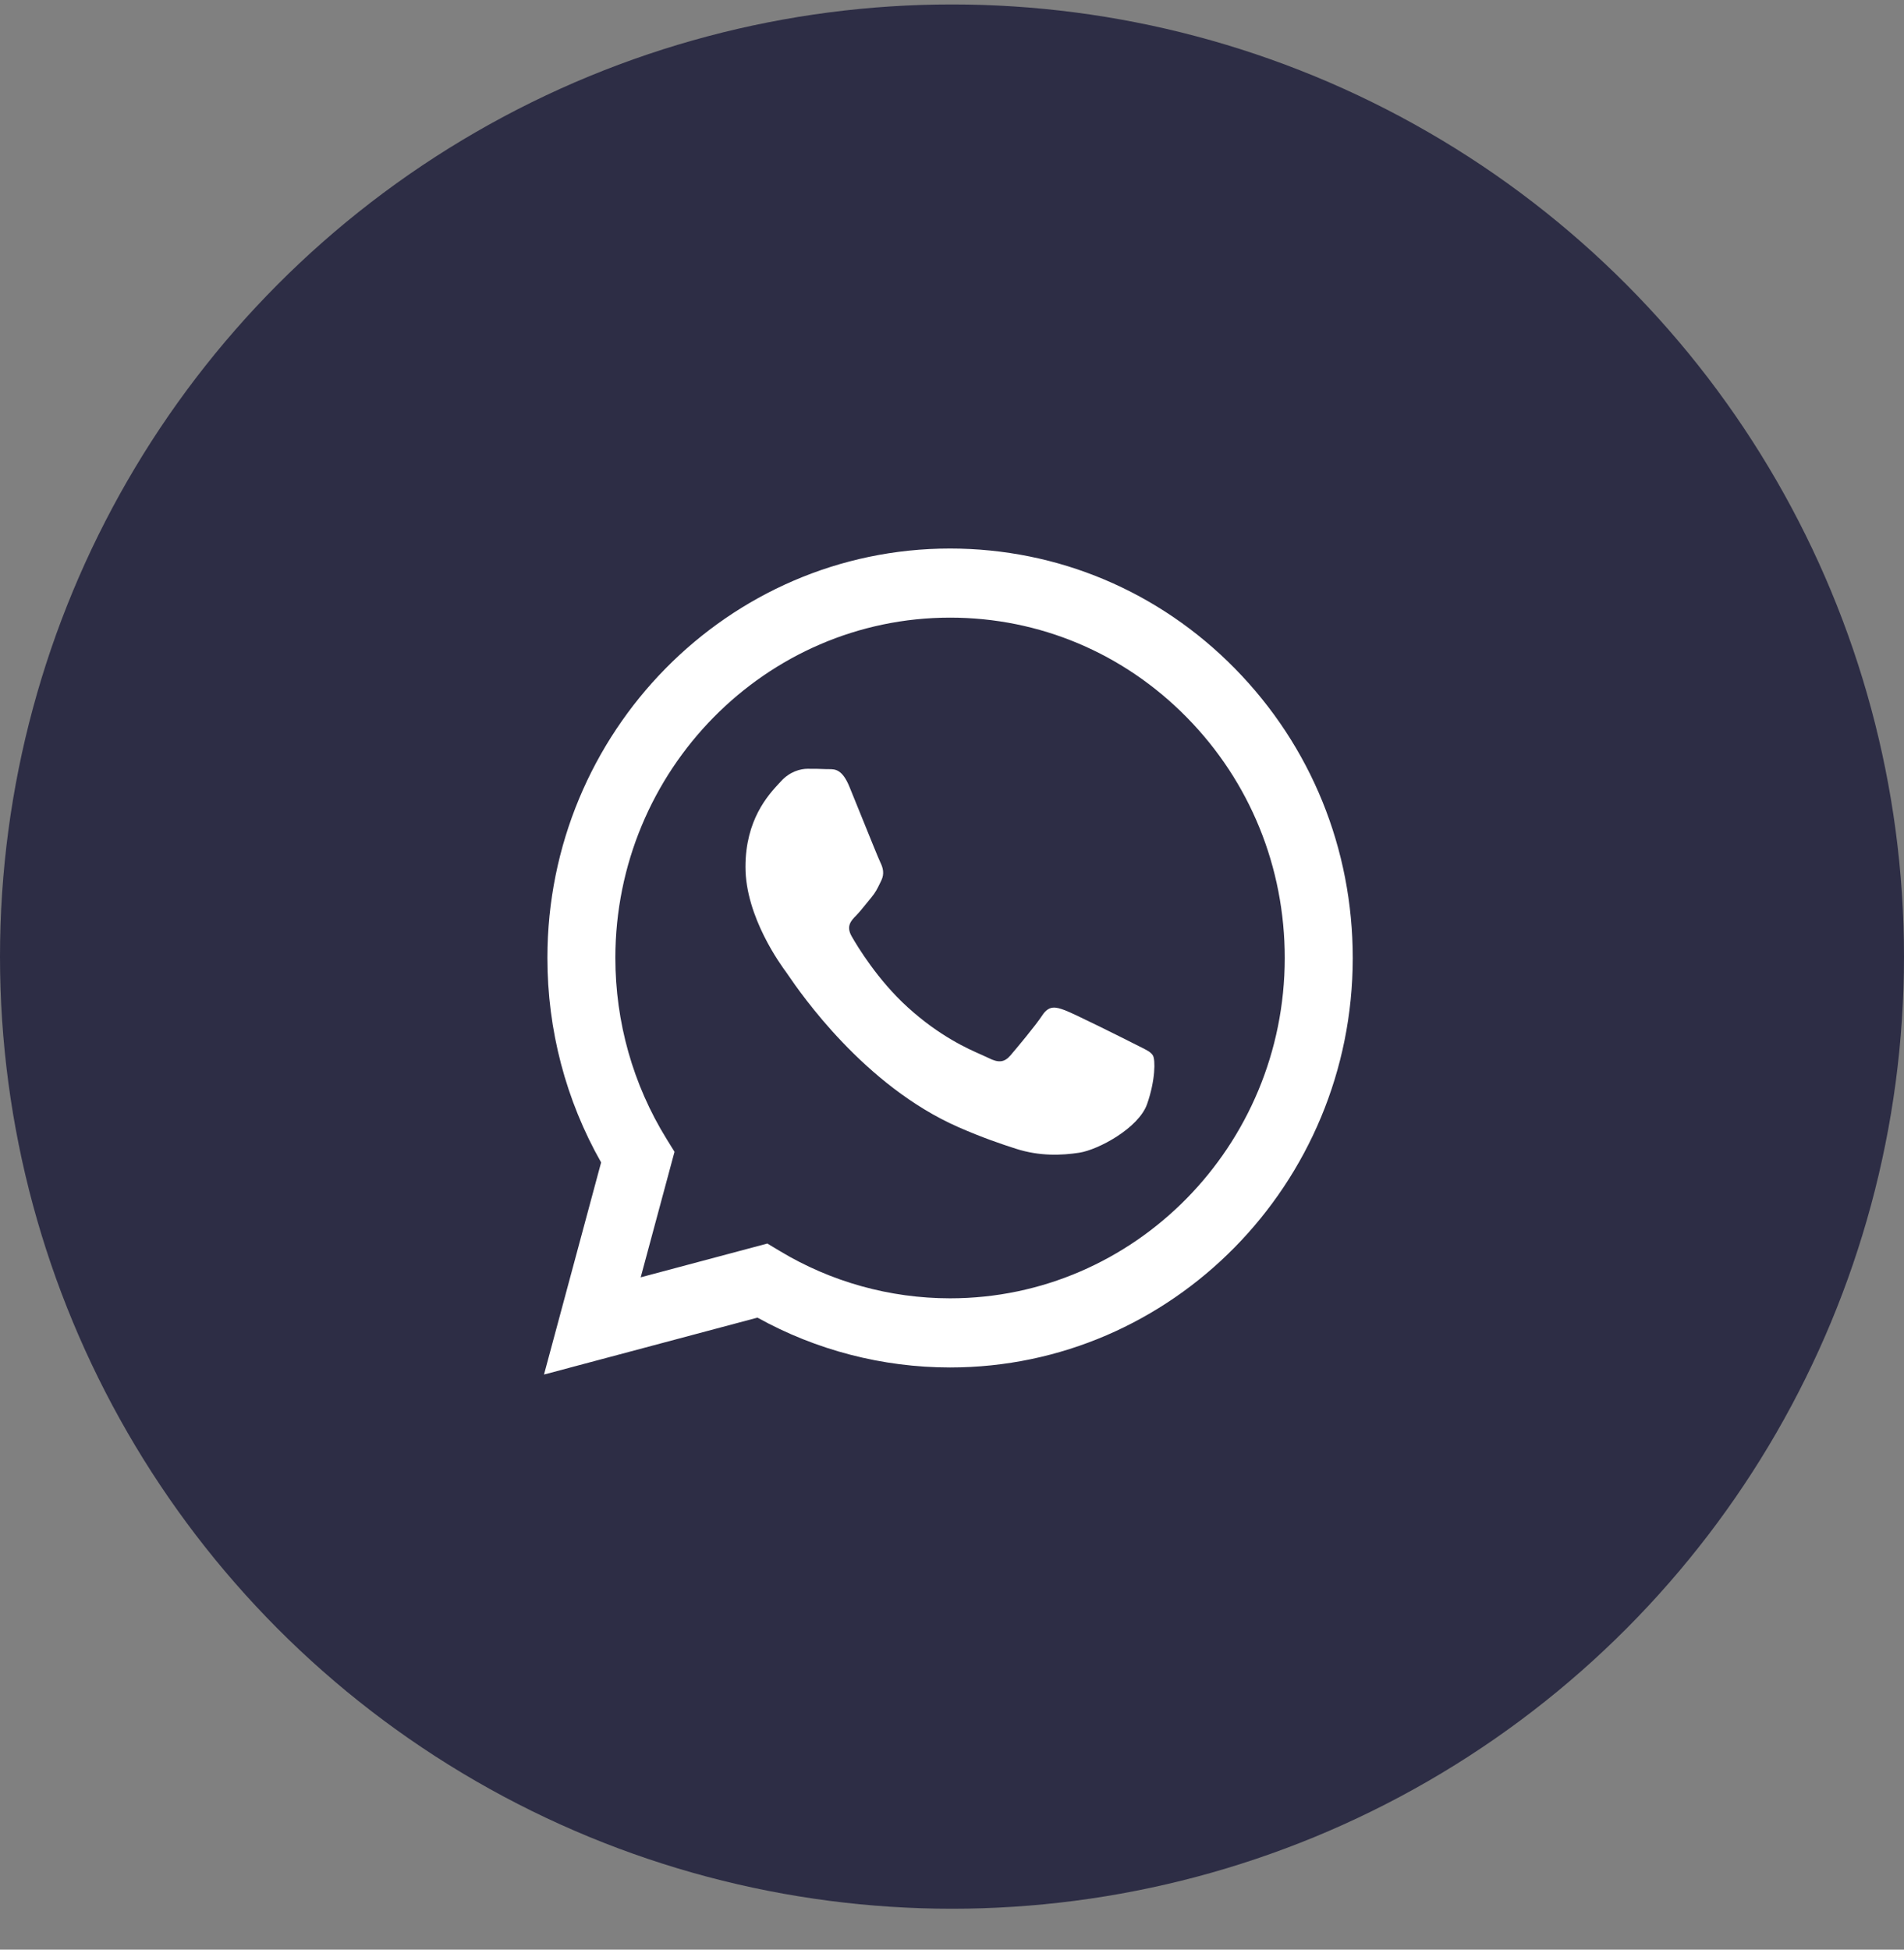
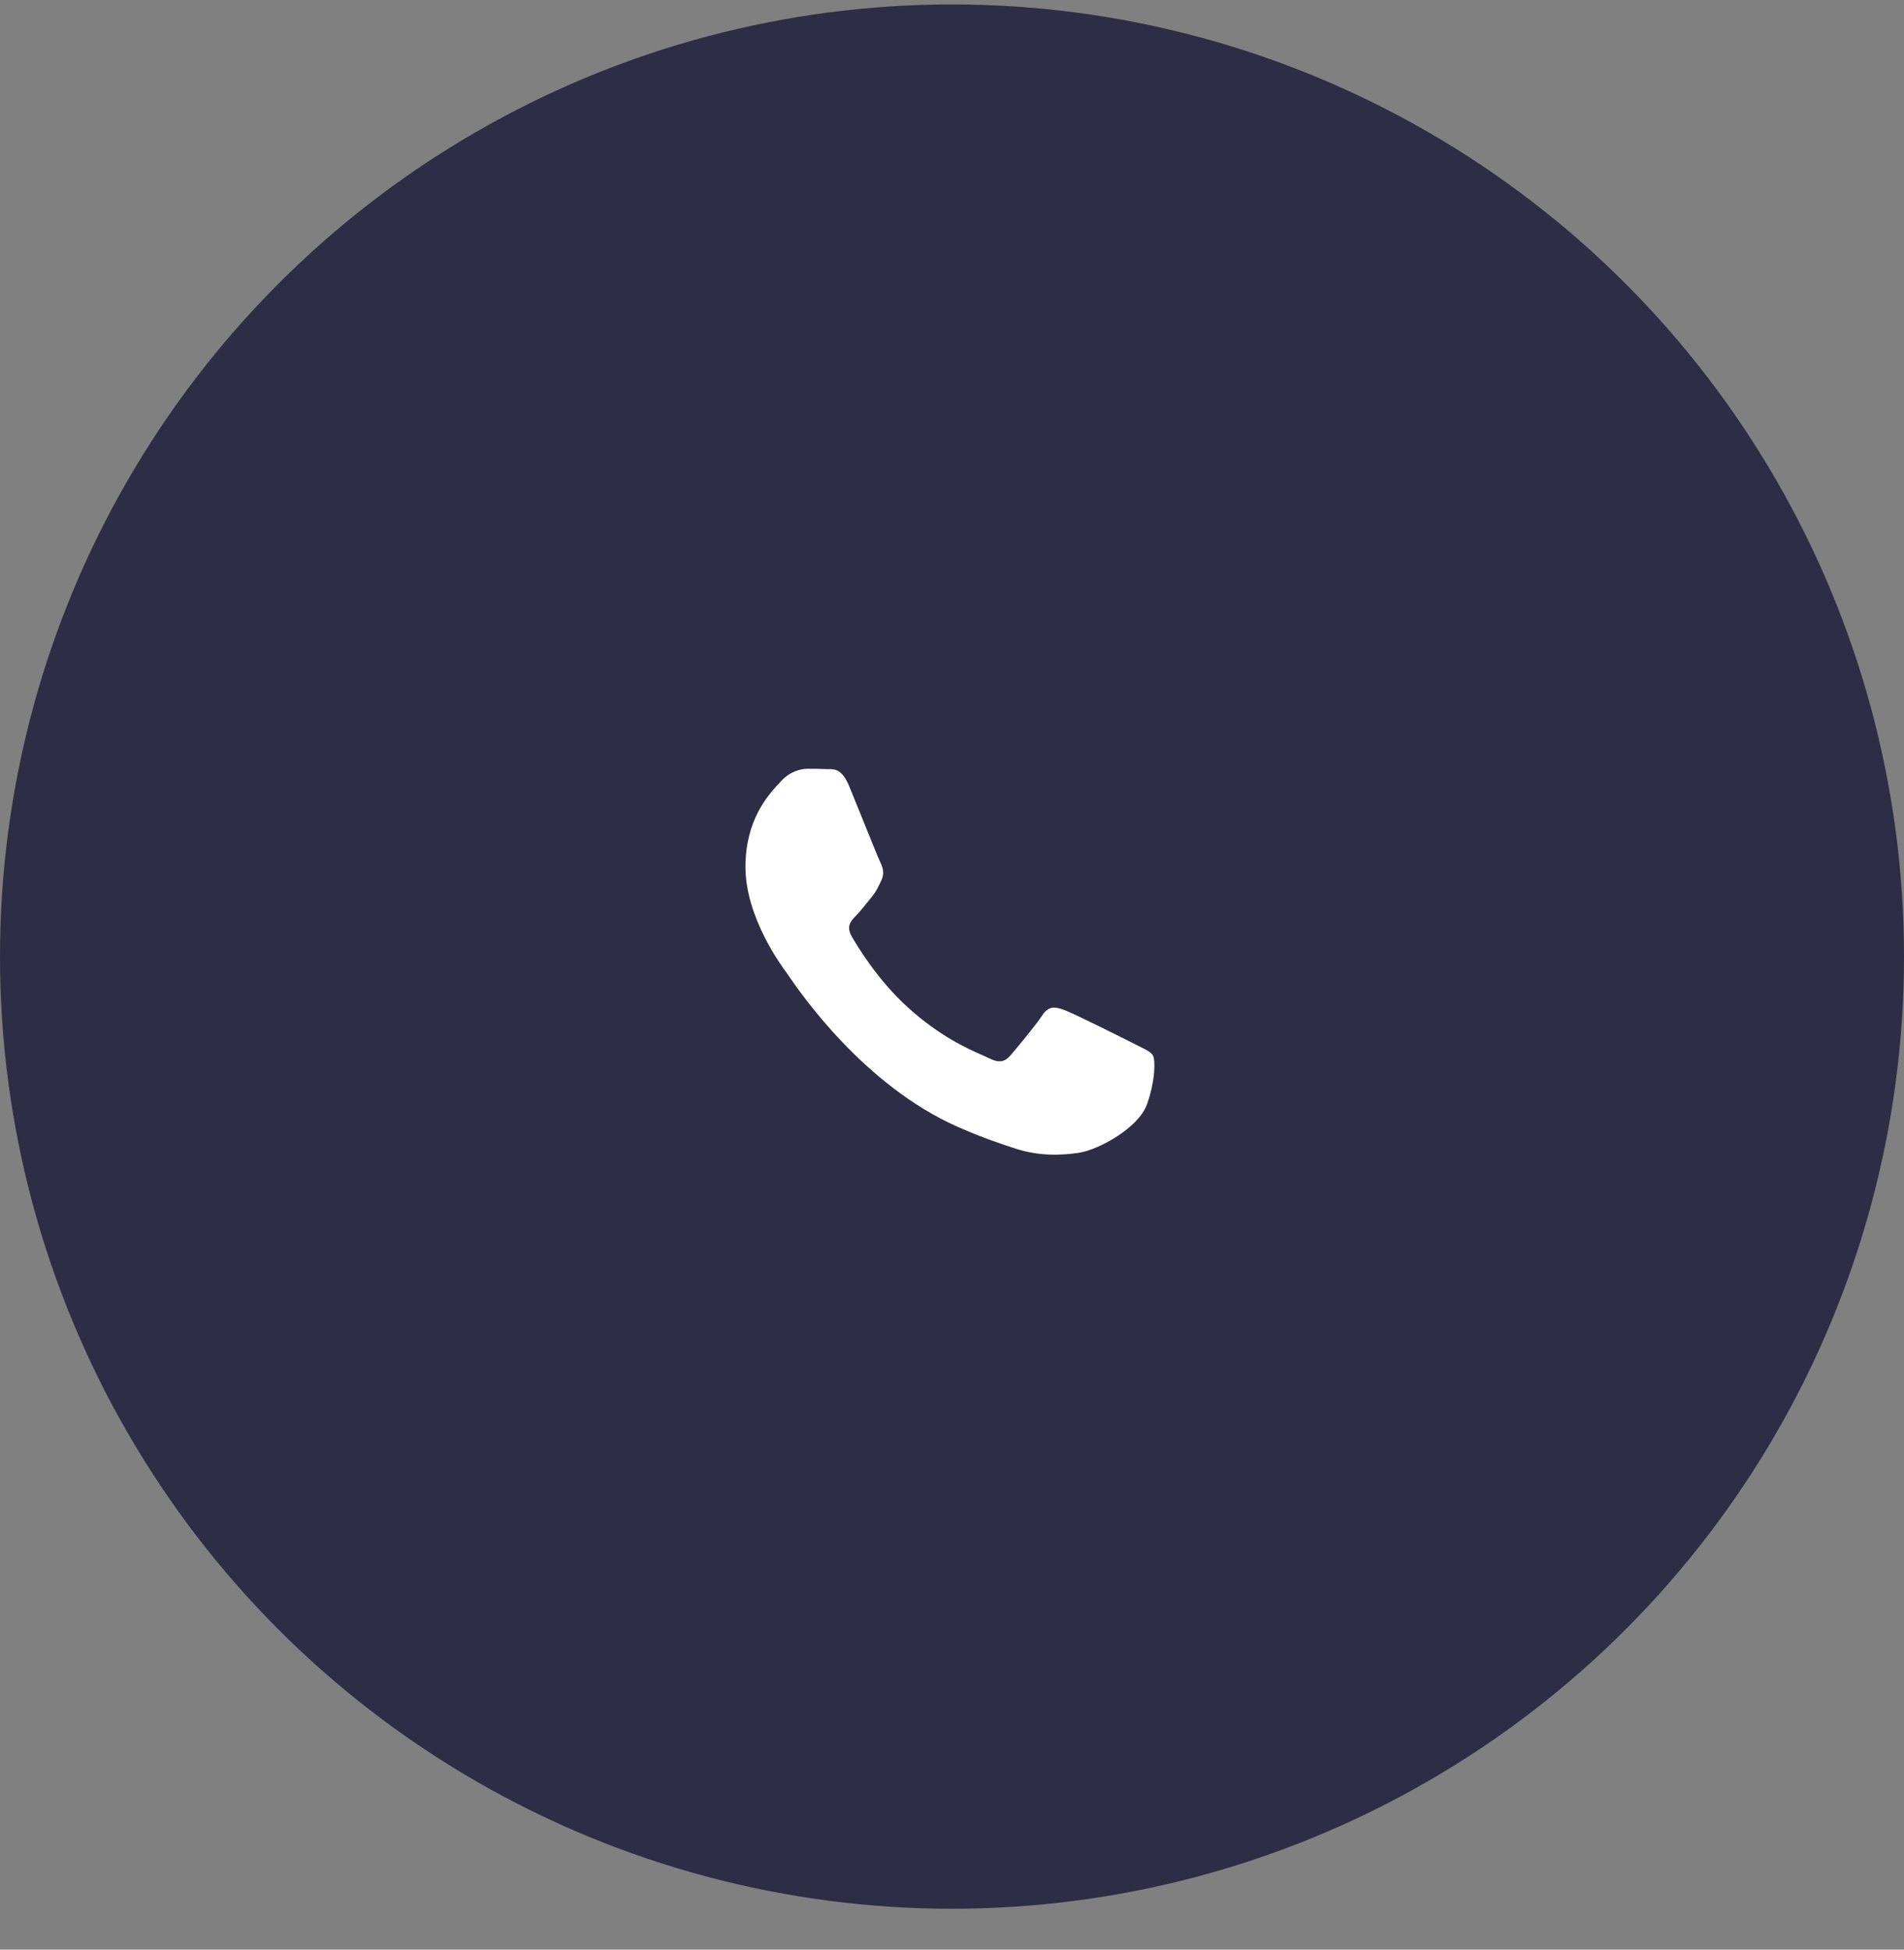
<svg xmlns="http://www.w3.org/2000/svg" width="42" height="43" viewBox="0 0 42 43" fill="none">
  <rect x="0" y="0" width="42" height="43" fill="#808080" stroke="none" />
  <circle cx="21" cy="21.098" r="21" fill="#2D2D45" />
  <path d="M25.007 23.015C24.785 22.902 23.694 22.357 23.49 22.281C23.287 22.206 23.139 22.169 22.991 22.394C22.843 22.62 22.418 23.128 22.288 23.279C22.159 23.429 22.029 23.448 21.807 23.335C21.771 23.317 21.722 23.295 21.661 23.268C21.349 23.131 20.732 22.859 20.023 22.216C19.363 21.617 18.917 20.879 18.788 20.653C18.658 20.427 18.774 20.305 18.885 20.193C18.952 20.125 19.028 20.031 19.105 19.936C19.143 19.889 19.181 19.841 19.218 19.797C19.312 19.685 19.353 19.601 19.409 19.485C19.419 19.465 19.429 19.444 19.44 19.421C19.514 19.27 19.477 19.139 19.422 19.026C19.384 18.95 19.174 18.429 18.983 17.957C18.888 17.723 18.799 17.501 18.737 17.351C18.578 16.963 18.417 16.964 18.288 16.964C18.27 16.965 18.254 16.965 18.238 16.964C18.108 16.957 17.96 16.956 17.812 16.956C17.665 16.956 17.424 17.012 17.221 17.238C17.212 17.248 17.202 17.259 17.192 17.27C17.187 17.275 17.182 17.28 17.177 17.285C16.946 17.536 16.444 18.081 16.444 19.12C16.444 20.224 17.23 21.291 17.348 21.451L17.35 21.453C17.357 21.463 17.37 21.482 17.389 21.51C17.655 21.898 19.061 23.947 21.142 24.86C21.671 25.092 22.084 25.231 22.407 25.335C22.939 25.506 23.422 25.482 23.805 25.424C24.231 25.359 25.118 24.878 25.303 24.352C25.488 23.825 25.488 23.373 25.432 23.279C25.388 23.203 25.283 23.152 25.128 23.076C25.091 23.057 25.05 23.037 25.007 23.015Z" fill="white" />
-   <path fill-rule="evenodd" clip-rule="evenodd" d="M27.241 14.745C25.564 13.039 23.333 12.099 20.957 12.098C16.061 12.098 12.076 16.147 12.075 21.125C12.074 22.716 12.483 24.269 13.26 25.638L12 30.316L16.709 29.061C18.006 29.78 19.467 30.159 20.954 30.16H20.957C25.853 30.16 29.838 26.11 29.84 21.132C29.841 18.72 28.918 16.452 27.241 14.745ZM20.954 28.635H20.957C25.027 28.635 28.338 25.269 28.34 21.131C28.341 19.127 27.574 17.241 26.18 15.823C24.786 14.405 22.932 13.623 20.96 13.622C16.888 13.622 13.576 16.988 13.574 21.125C13.574 22.543 13.964 23.924 14.703 25.119L14.879 25.403L14.133 28.172L16.927 27.427L17.197 27.589C18.33 28.273 19.63 28.634 20.954 28.635Z" fill="white" />
</svg>